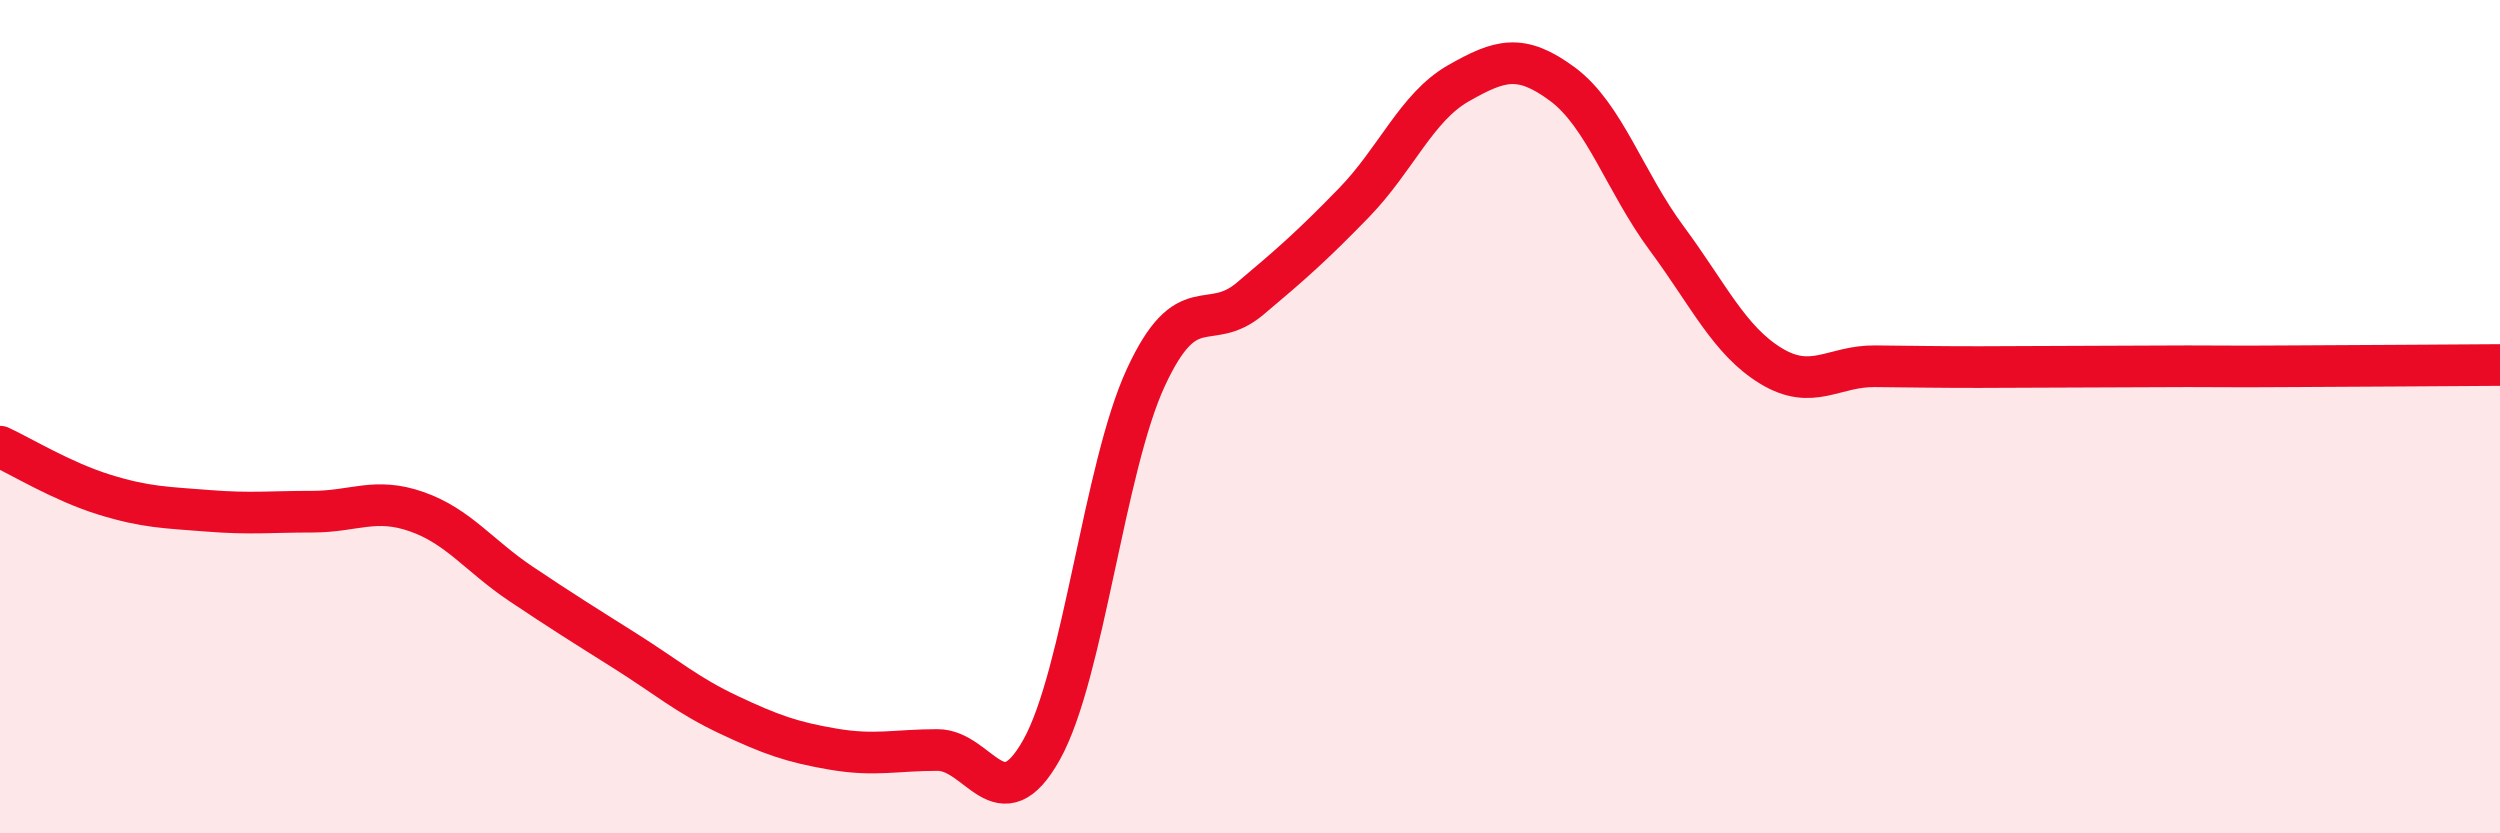
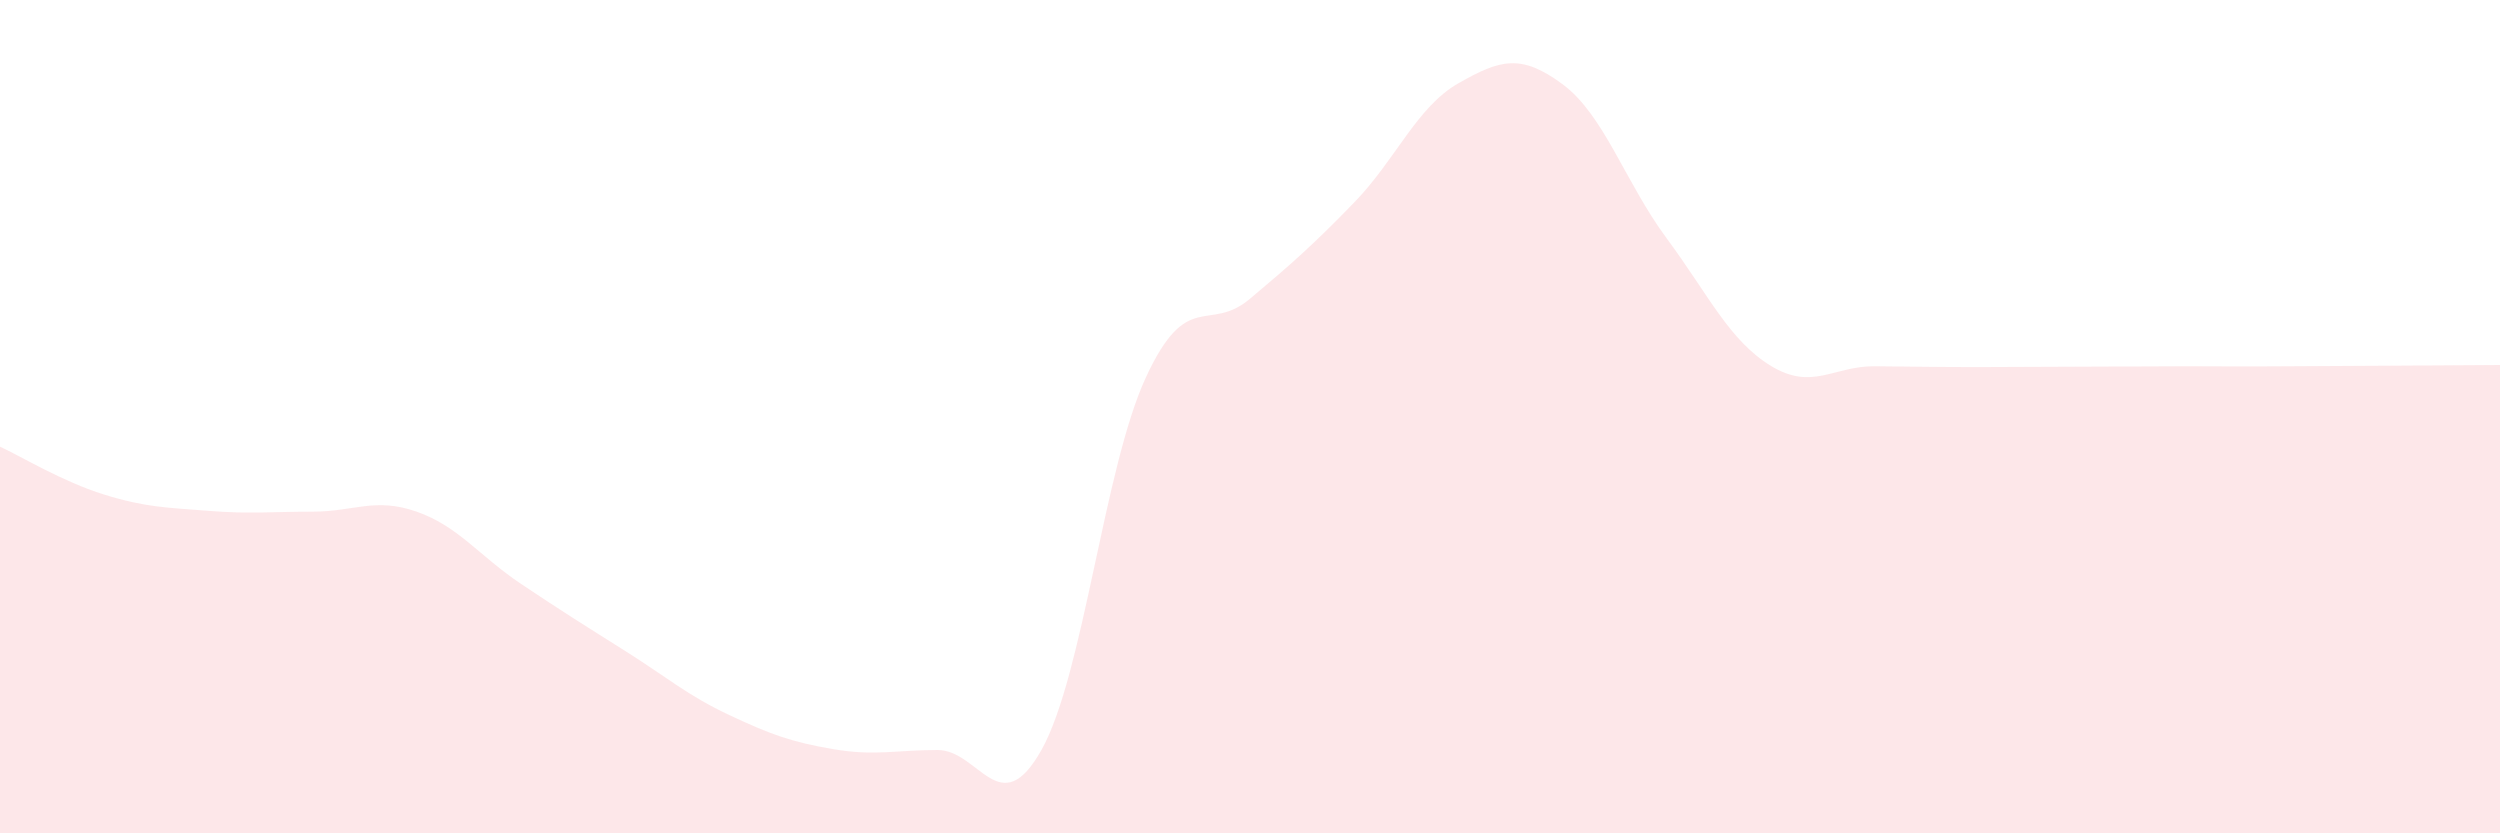
<svg xmlns="http://www.w3.org/2000/svg" width="60" height="20" viewBox="0 0 60 20">
  <path d="M 0,10.72 C 0.5,10.95 1.5,11.56 2.5,11.87 C 3.5,12.18 4,12.18 5,12.26 C 6,12.34 6.5,12.28 7.5,12.28 C 8.5,12.28 9,11.93 10,12.28 C 11,12.63 11.5,13.34 12.5,14.01 C 13.5,14.68 14,14.99 15,15.62 C 16,16.25 16.5,16.69 17.5,17.16 C 18.5,17.63 19,17.81 20,17.98 C 21,18.15 21.5,18 22.5,18 C 23.5,18 24,19.78 25,17.99 C 26,16.2 26.5,11.22 27.5,9.06 C 28.5,6.9 29,8.01 30,7.17 C 31,6.33 31.5,5.89 32.5,4.86 C 33.5,3.83 34,2.57 35,2 C 36,1.43 36.5,1.28 37.5,2.02 C 38.5,2.76 39,4.37 40,5.72 C 41,7.07 41.5,8.17 42.5,8.78 C 43.5,9.39 44,8.78 45,8.79 C 46,8.8 46.5,8.81 47.5,8.81 C 48.5,8.81 49,8.8 50,8.8 C 51,8.8 51.5,8.79 52.5,8.79 C 53.5,8.79 53.5,8.8 55,8.79 C 56.5,8.78 59,8.77 60,8.76L60 20L0 20Z" fill="#EB0A25" opacity="0.1" stroke-linecap="round" stroke-linejoin="round" />
-   <path d="M 0,10.72 C 0.5,10.95 1.5,11.56 2.5,11.87 C 3.5,12.18 4,12.18 5,12.26 C 6,12.34 6.5,12.28 7.5,12.28 C 8.5,12.28 9,11.93 10,12.28 C 11,12.63 11.5,13.34 12.5,14.01 C 13.5,14.68 14,14.99 15,15.62 C 16,16.25 16.5,16.69 17.5,17.16 C 18.5,17.63 19,17.81 20,17.98 C 21,18.15 21.5,18 22.5,18 C 23.5,18 24,19.78 25,17.99 C 26,16.2 26.5,11.22 27.5,9.06 C 28.5,6.9 29,8.01 30,7.17 C 31,6.33 31.5,5.89 32.5,4.86 C 33.5,3.83 34,2.57 35,2 C 36,1.43 36.5,1.28 37.5,2.02 C 38.5,2.76 39,4.37 40,5.72 C 41,7.07 41.5,8.17 42.5,8.78 C 43.5,9.39 44,8.78 45,8.79 C 46,8.8 46.5,8.81 47.5,8.81 C 48.5,8.81 49,8.8 50,8.8 C 51,8.8 51.5,8.79 52.5,8.79 C 53.5,8.79 53.5,8.8 55,8.79 C 56.5,8.78 59,8.77 60,8.76" stroke="#EB0A25" stroke-width="1" fill="none" stroke-linecap="round" stroke-linejoin="round" />
</svg>